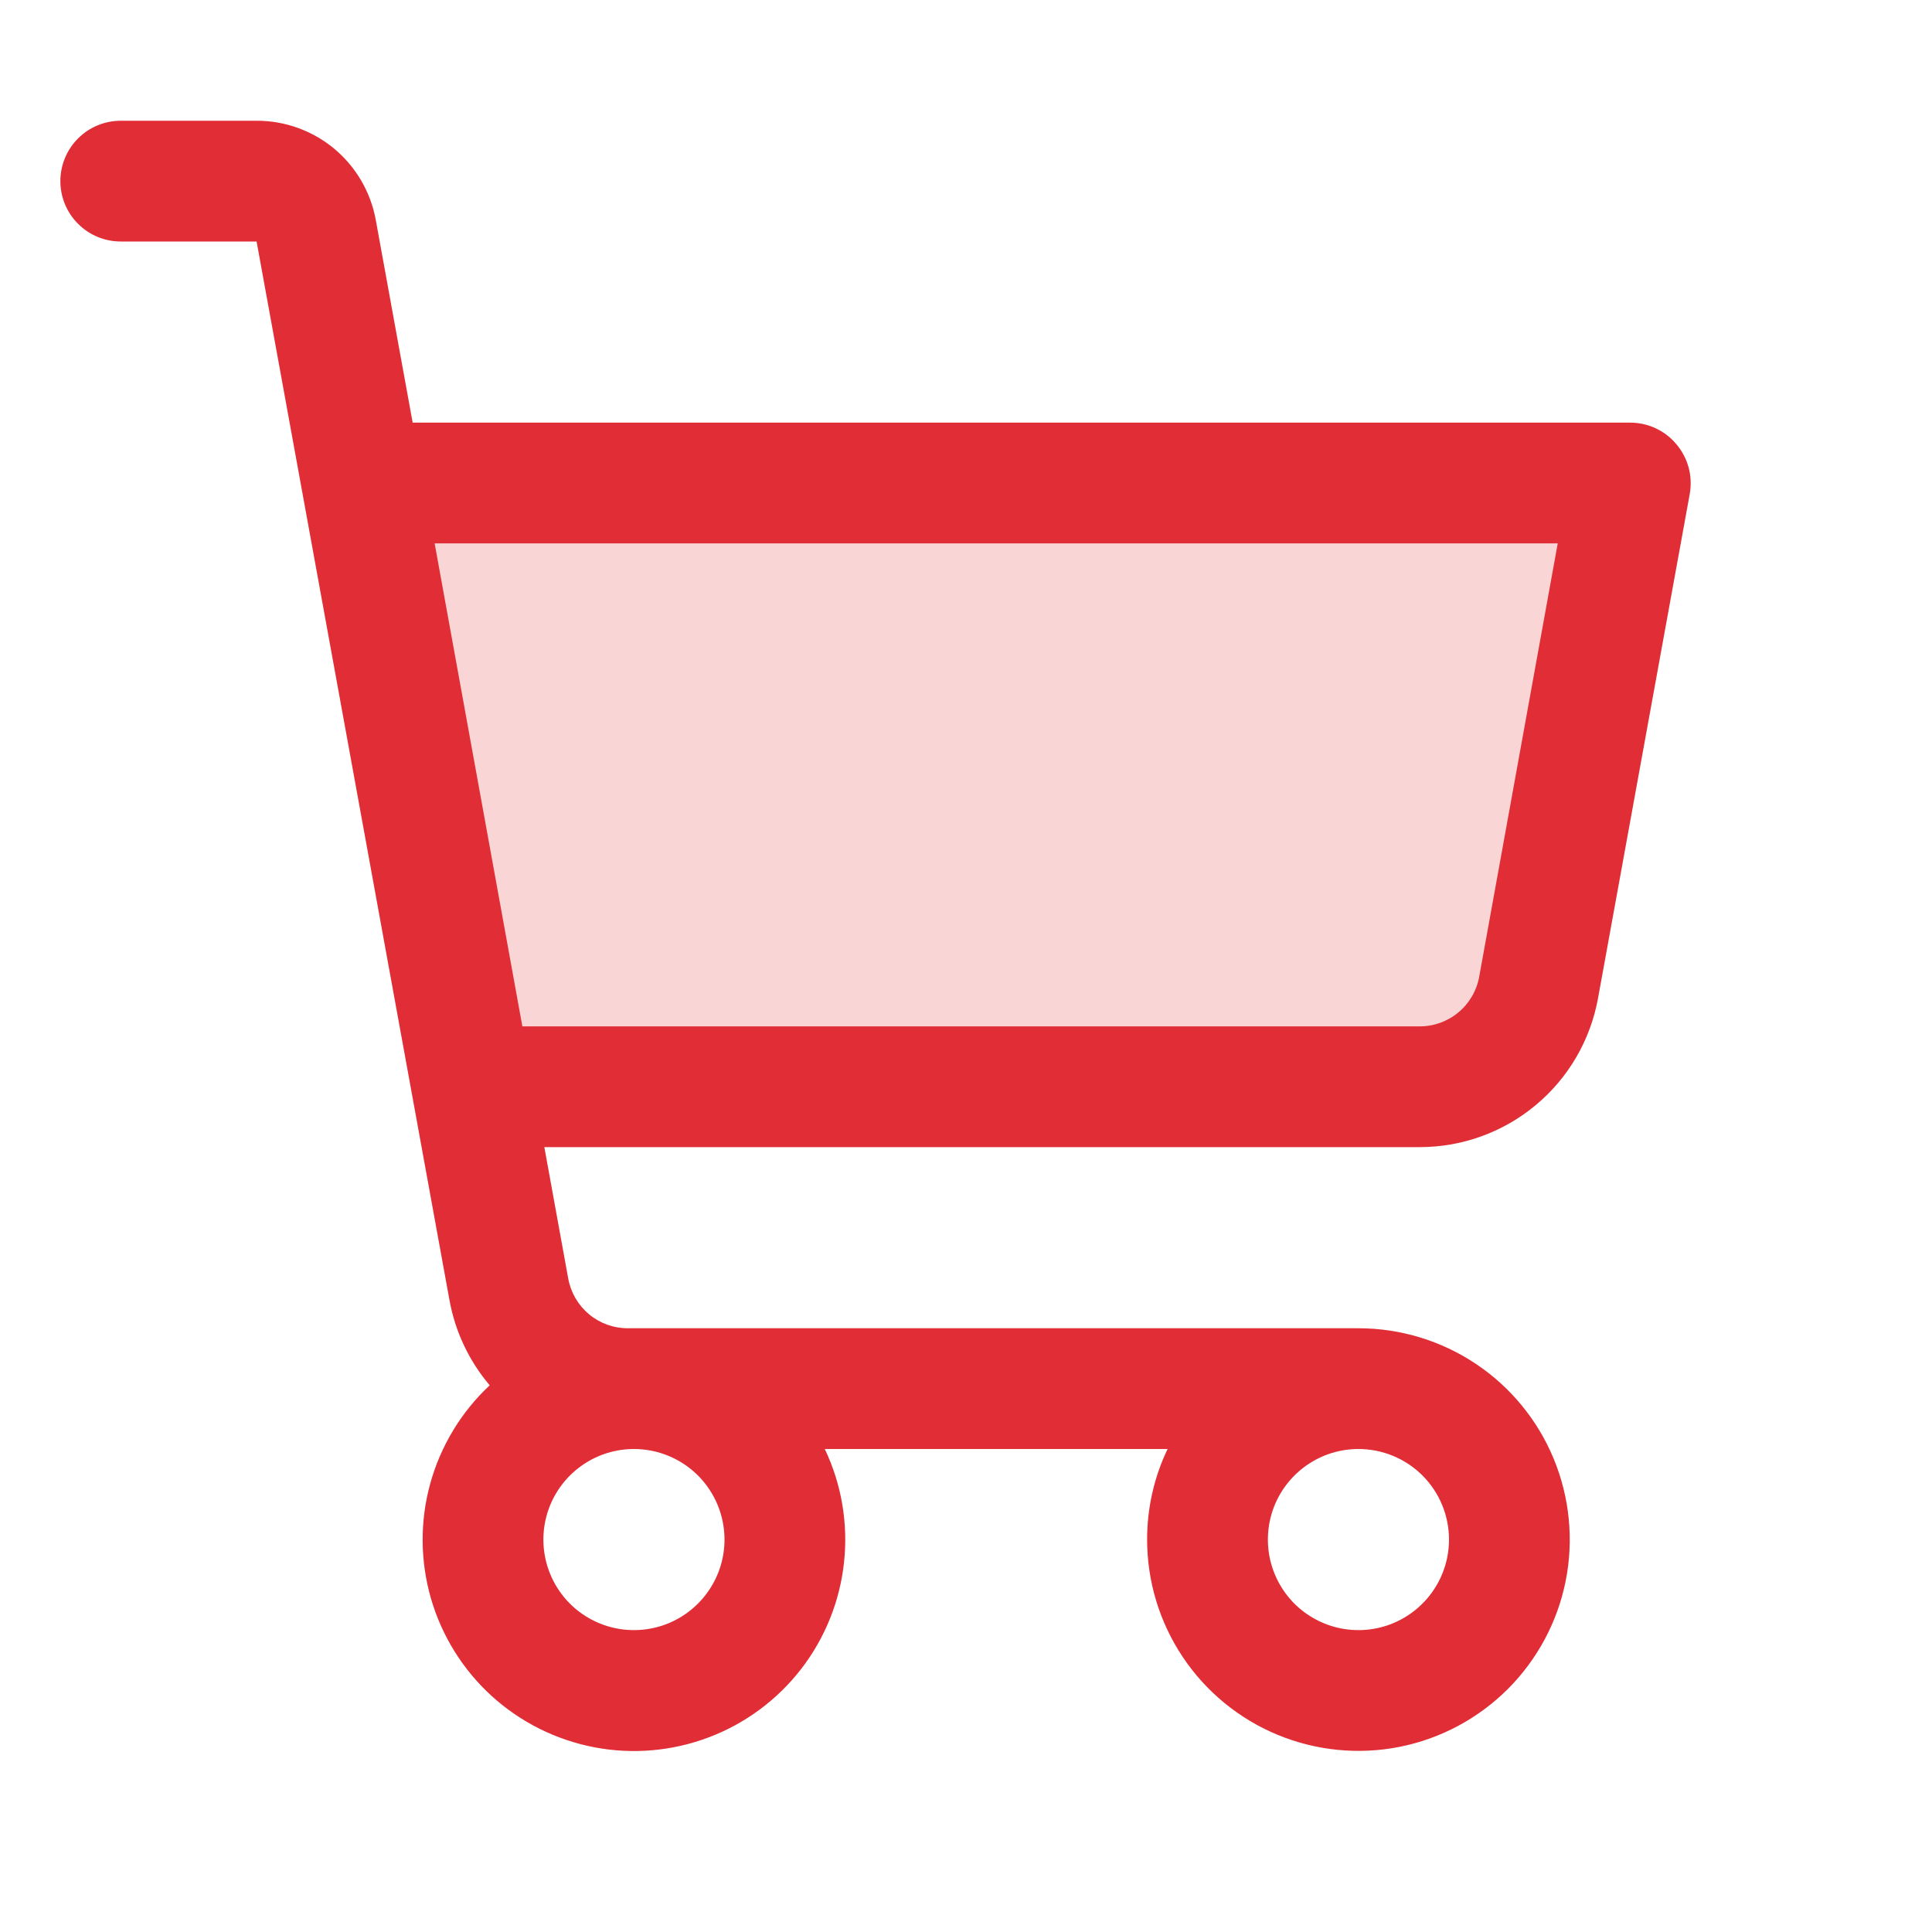
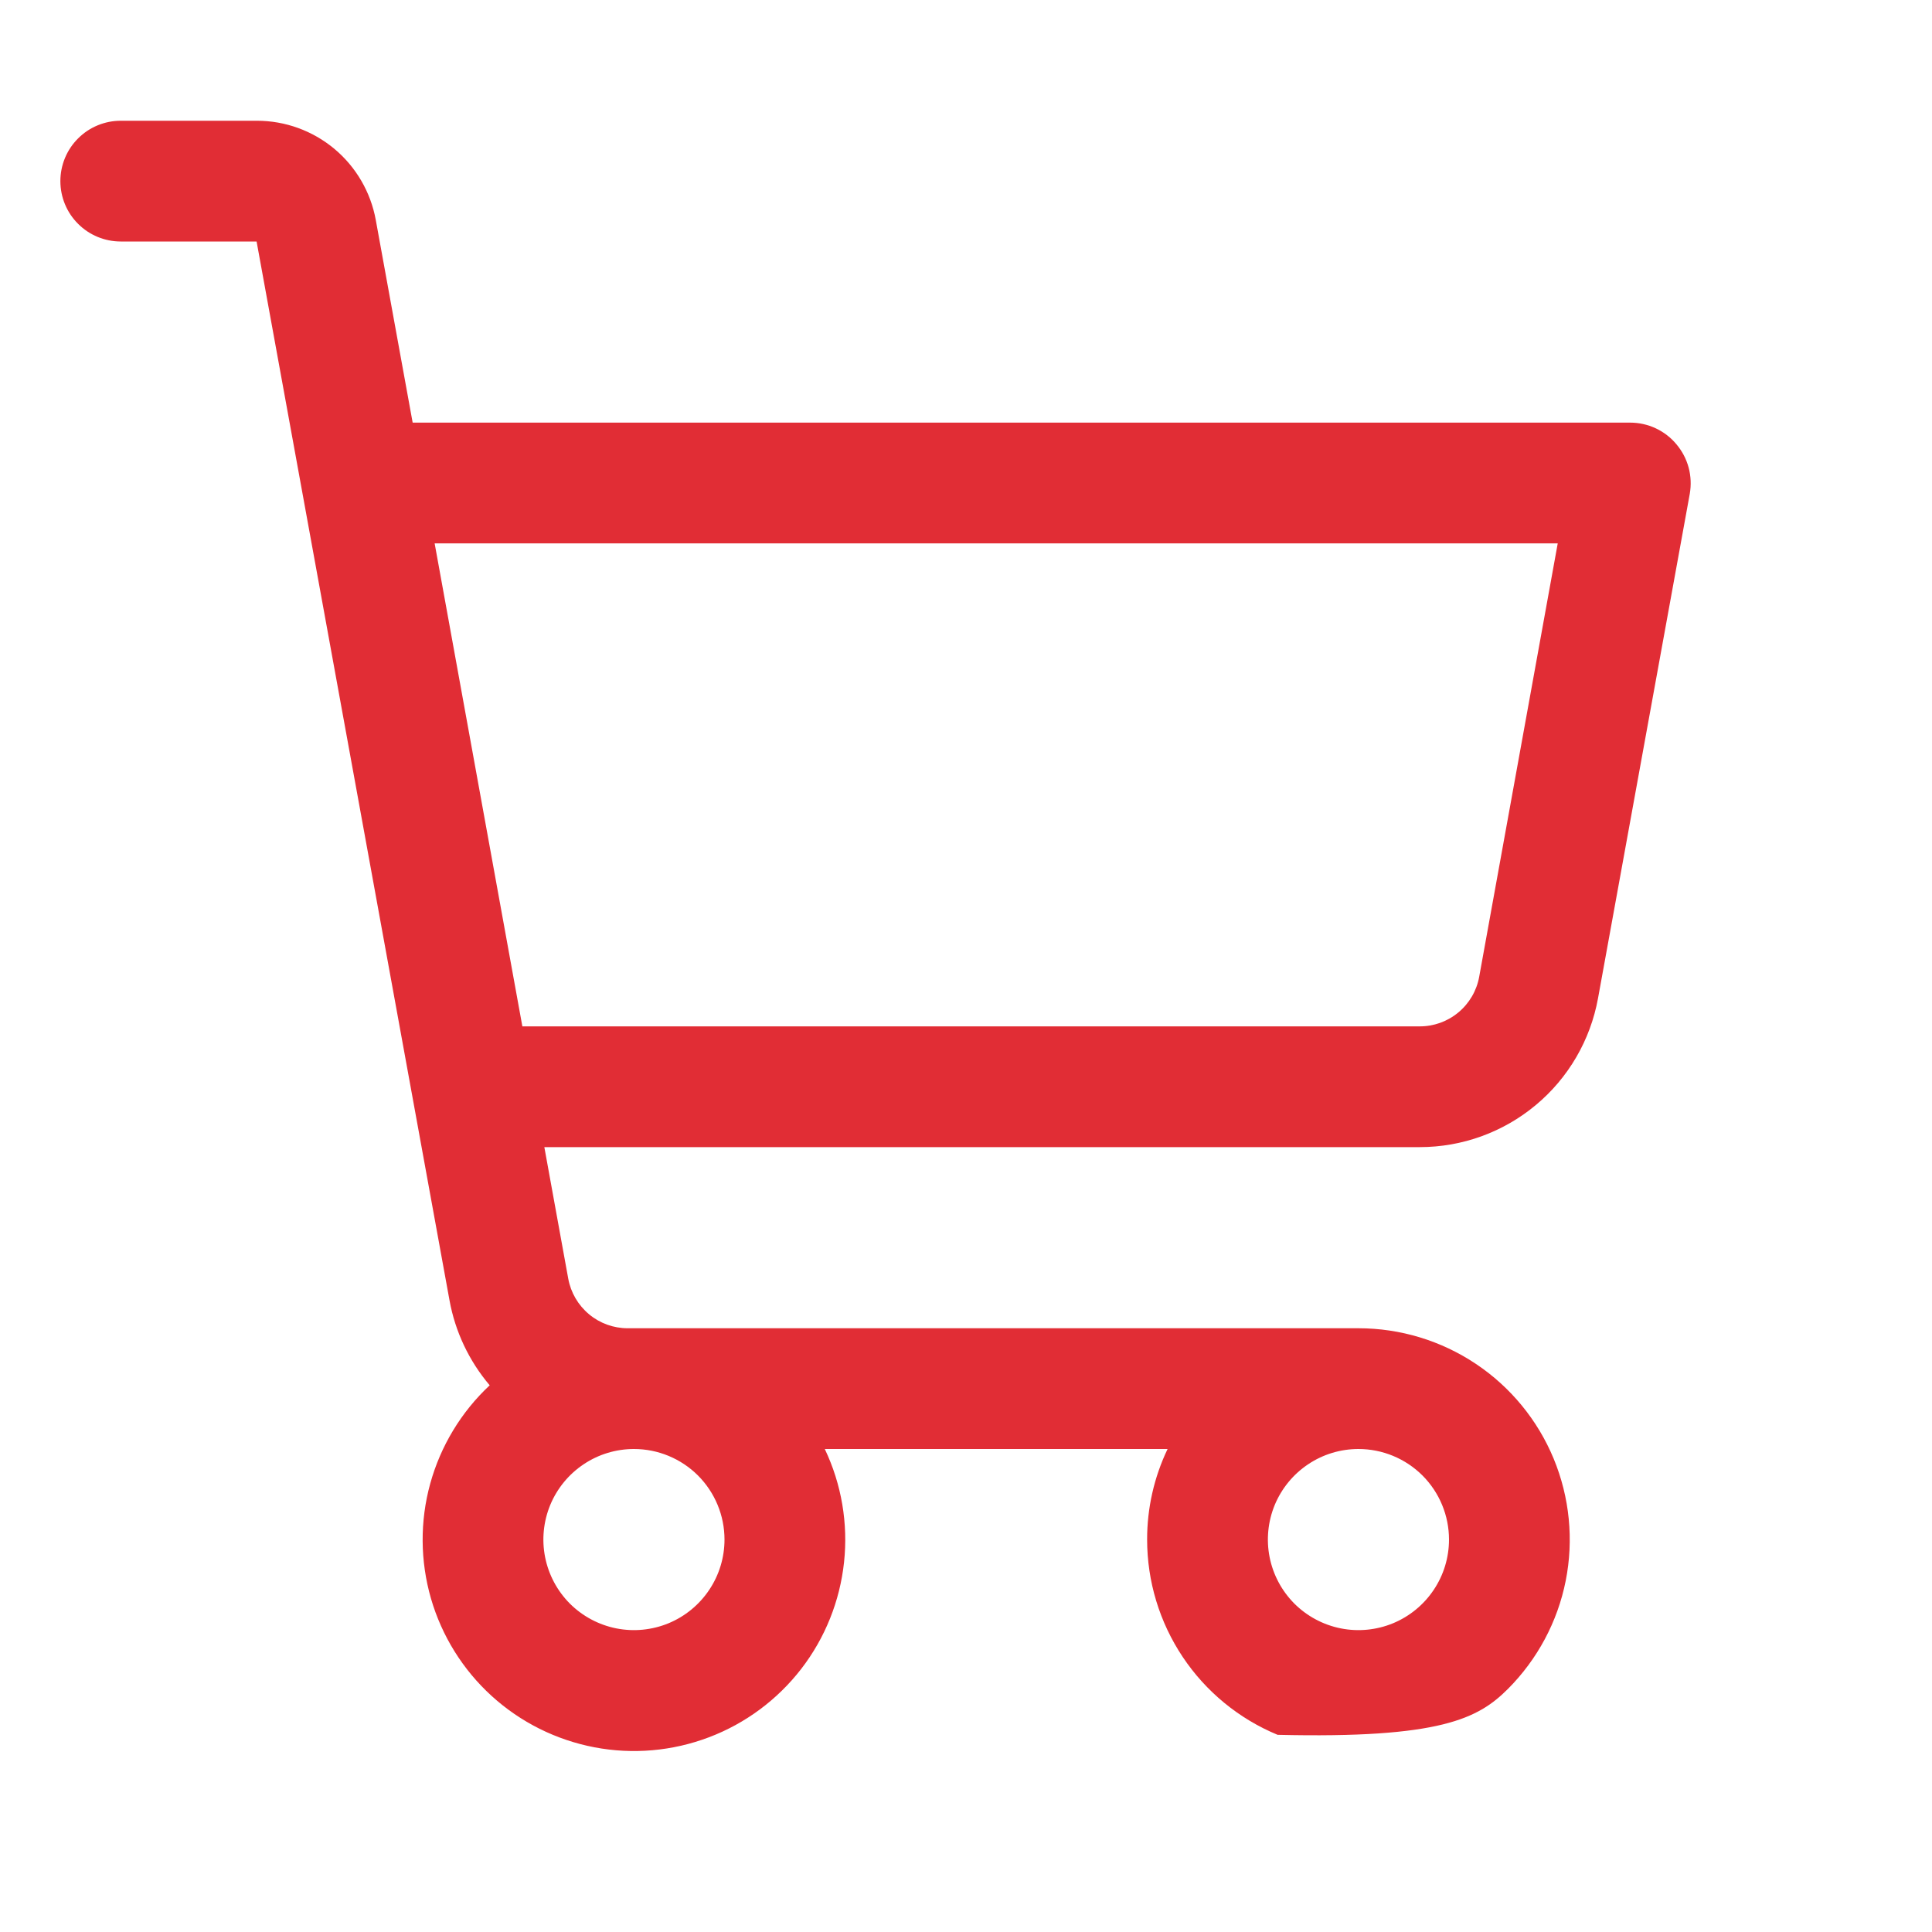
<svg xmlns="http://www.w3.org/2000/svg" width="32" height="32" viewBox="0 0 32 32" fill="none">
-   <path opacity="0.2" d="M27 8L25.48 16.358C25.396 16.818 25.154 17.235 24.794 17.535C24.434 17.835 23.981 18 23.512 18H7.819L6 8H27Z" fill="#E12D35" />
-   <path d="M27.767 7.359C27.674 7.246 27.556 7.156 27.424 7.094C27.291 7.032 27.146 7 27 7H6.835L6.224 3.643C6.14 3.182 5.897 2.765 5.538 2.465C5.178 2.165 4.725 2 4.256 2H2C1.735 2 1.48 2.105 1.293 2.293C1.105 2.48 1 2.735 1 3C1 3.265 1.105 3.52 1.293 3.707C1.48 3.895 1.735 4 2 4H4.25L7.445 21.536C7.539 22.056 7.769 22.542 8.111 22.945C7.639 23.386 7.298 23.95 7.126 24.573C6.954 25.196 6.959 25.855 7.138 26.476C7.318 27.097 7.666 27.656 8.144 28.091C8.622 28.526 9.212 28.82 9.847 28.941C10.482 29.062 11.138 29.004 11.742 28.775C12.347 28.546 12.876 28.153 13.271 27.642C13.666 27.13 13.911 26.519 13.98 25.876C14.049 25.233 13.939 24.584 13.661 24H19.339C19.115 24.468 18.999 24.981 19 25.5C19 26.192 19.205 26.869 19.59 27.445C19.974 28.02 20.521 28.469 21.161 28.734C21.8 28.998 22.504 29.068 23.183 28.933C23.862 28.798 24.485 28.464 24.975 27.975C25.464 27.485 25.798 26.862 25.933 26.183C26.068 25.504 25.998 24.8 25.734 24.161C25.469 23.521 25.02 22.974 24.445 22.59C23.869 22.205 23.192 22 22.5 22H10.396C10.162 22 9.935 21.918 9.756 21.768C9.576 21.618 9.454 21.409 9.412 21.179L9.016 19H23.516C24.219 19 24.899 18.753 25.438 18.303C25.978 17.853 26.342 17.227 26.468 16.536L27.988 8.179C28.013 8.034 28.007 7.886 27.969 7.744C27.931 7.603 27.862 7.471 27.767 7.359ZM12 25.5C12 25.797 11.912 26.087 11.747 26.333C11.582 26.58 11.348 26.772 11.074 26.886C10.8 26.999 10.498 27.029 10.207 26.971C9.916 26.913 9.649 26.77 9.439 26.561C9.23 26.351 9.087 26.084 9.029 25.793C8.971 25.502 9.001 25.2 9.114 24.926C9.228 24.652 9.42 24.418 9.667 24.253C9.913 24.088 10.203 24 10.5 24C10.898 24 11.279 24.158 11.561 24.439C11.842 24.721 12 25.102 12 25.5ZM24 25.5C24 25.797 23.912 26.087 23.747 26.333C23.582 26.58 23.348 26.772 23.074 26.886C22.8 26.999 22.498 27.029 22.207 26.971C21.916 26.913 21.649 26.77 21.439 26.561C21.23 26.351 21.087 26.084 21.029 25.793C20.971 25.502 21.001 25.2 21.114 24.926C21.228 24.652 21.42 24.418 21.667 24.253C21.913 24.088 22.203 24 22.5 24C22.898 24 23.279 24.158 23.561 24.439C23.842 24.721 24 25.102 24 25.5ZM24.5 16.179C24.458 16.41 24.336 16.619 24.155 16.769C23.975 16.919 23.747 17.001 23.512 17H8.652L7.199 9H25.801L24.5 16.179Z" fill="#E12D35" />
+   <path d="M27.767 7.359C27.674 7.246 27.556 7.156 27.424 7.094C27.291 7.032 27.146 7 27 7H6.835L6.224 3.643C6.14 3.182 5.897 2.765 5.538 2.465C5.178 2.165 4.725 2 4.256 2H2C1.735 2 1.48 2.105 1.293 2.293C1.105 2.48 1 2.735 1 3C1 3.265 1.105 3.52 1.293 3.707C1.48 3.895 1.735 4 2 4H4.25L7.445 21.536C7.539 22.056 7.769 22.542 8.111 22.945C7.639 23.386 7.298 23.95 7.126 24.573C6.954 25.196 6.959 25.855 7.138 26.476C7.318 27.097 7.666 27.656 8.144 28.091C8.622 28.526 9.212 28.82 9.847 28.941C10.482 29.062 11.138 29.004 11.742 28.775C12.347 28.546 12.876 28.153 13.271 27.642C13.666 27.13 13.911 26.519 13.98 25.876C14.049 25.233 13.939 24.584 13.661 24H19.339C19.115 24.468 18.999 24.981 19 25.5C19 26.192 19.205 26.869 19.59 27.445C19.974 28.02 20.521 28.469 21.161 28.734C23.862 28.798 24.485 28.464 24.975 27.975C25.464 27.485 25.798 26.862 25.933 26.183C26.068 25.504 25.998 24.8 25.734 24.161C25.469 23.521 25.02 22.974 24.445 22.59C23.869 22.205 23.192 22 22.5 22H10.396C10.162 22 9.935 21.918 9.756 21.768C9.576 21.618 9.454 21.409 9.412 21.179L9.016 19H23.516C24.219 19 24.899 18.753 25.438 18.303C25.978 17.853 26.342 17.227 26.468 16.536L27.988 8.179C28.013 8.034 28.007 7.886 27.969 7.744C27.931 7.603 27.862 7.471 27.767 7.359ZM12 25.5C12 25.797 11.912 26.087 11.747 26.333C11.582 26.58 11.348 26.772 11.074 26.886C10.8 26.999 10.498 27.029 10.207 26.971C9.916 26.913 9.649 26.77 9.439 26.561C9.23 26.351 9.087 26.084 9.029 25.793C8.971 25.502 9.001 25.2 9.114 24.926C9.228 24.652 9.42 24.418 9.667 24.253C9.913 24.088 10.203 24 10.5 24C10.898 24 11.279 24.158 11.561 24.439C11.842 24.721 12 25.102 12 25.5ZM24 25.5C24 25.797 23.912 26.087 23.747 26.333C23.582 26.58 23.348 26.772 23.074 26.886C22.8 26.999 22.498 27.029 22.207 26.971C21.916 26.913 21.649 26.77 21.439 26.561C21.23 26.351 21.087 26.084 21.029 25.793C20.971 25.502 21.001 25.2 21.114 24.926C21.228 24.652 21.42 24.418 21.667 24.253C21.913 24.088 22.203 24 22.5 24C22.898 24 23.279 24.158 23.561 24.439C23.842 24.721 24 25.102 24 25.5ZM24.5 16.179C24.458 16.41 24.336 16.619 24.155 16.769C23.975 16.919 23.747 17.001 23.512 17H8.652L7.199 9H25.801L24.5 16.179Z" fill="#E12D35" />
</svg>